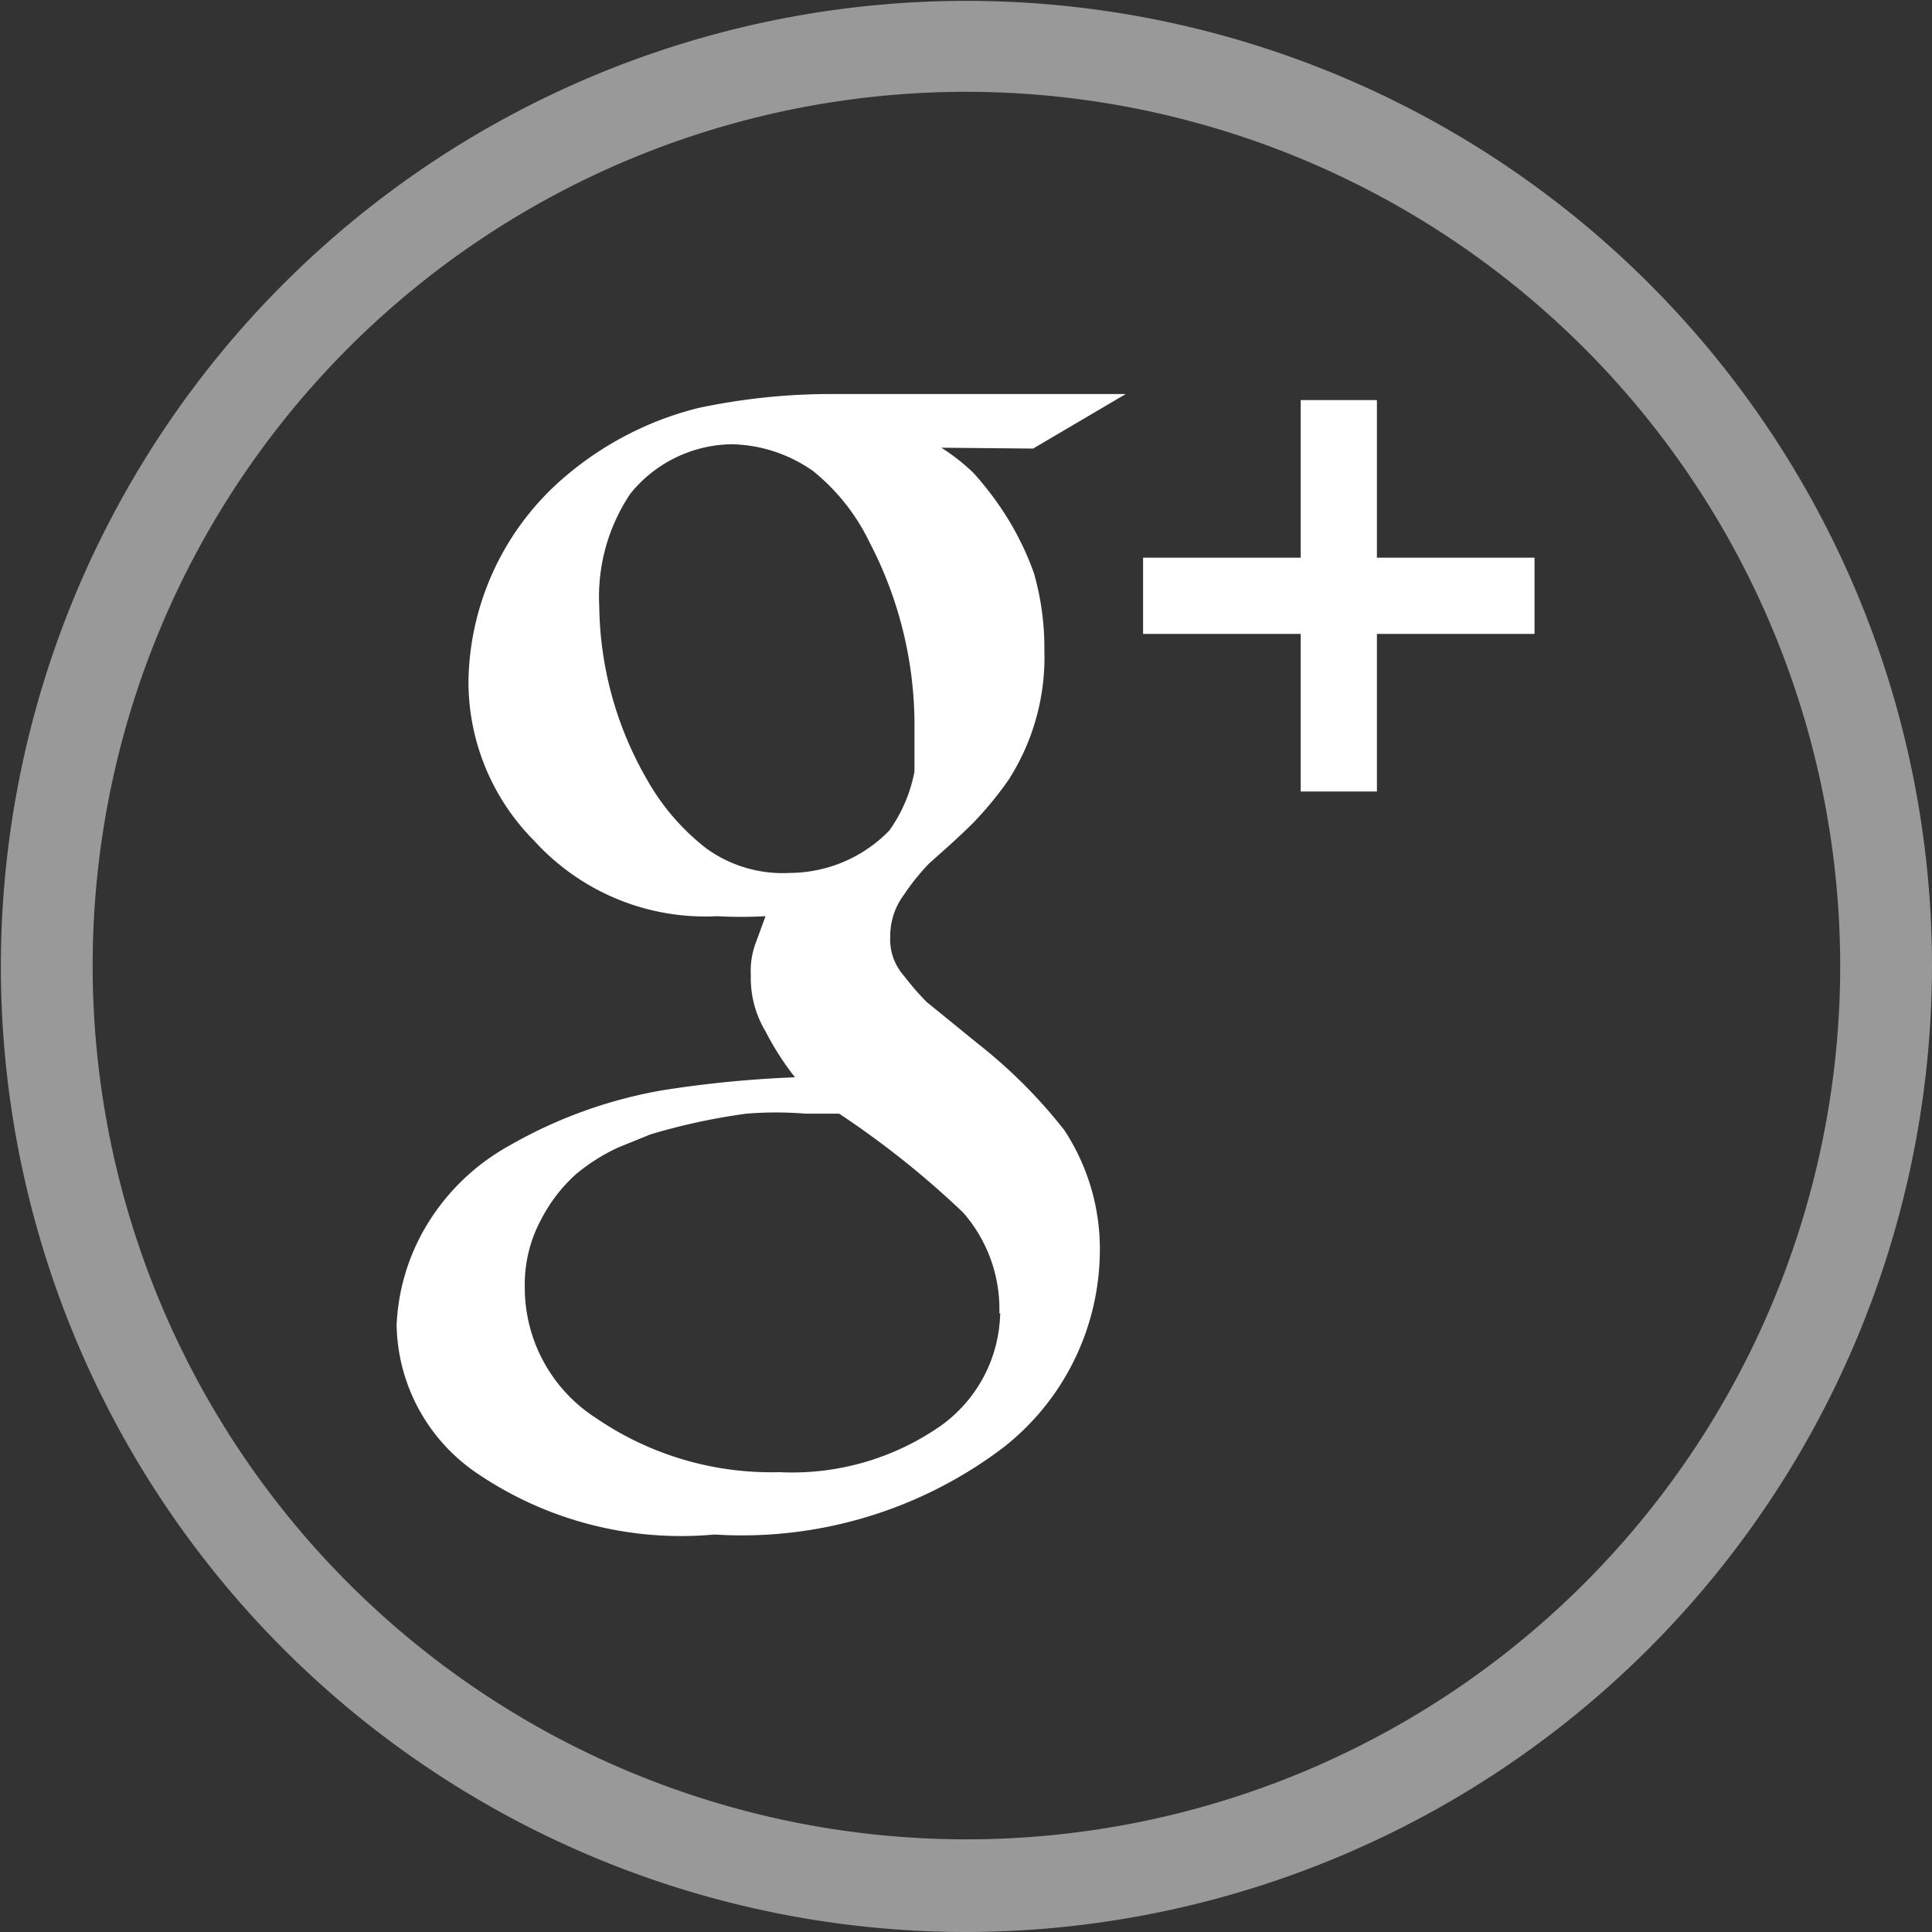
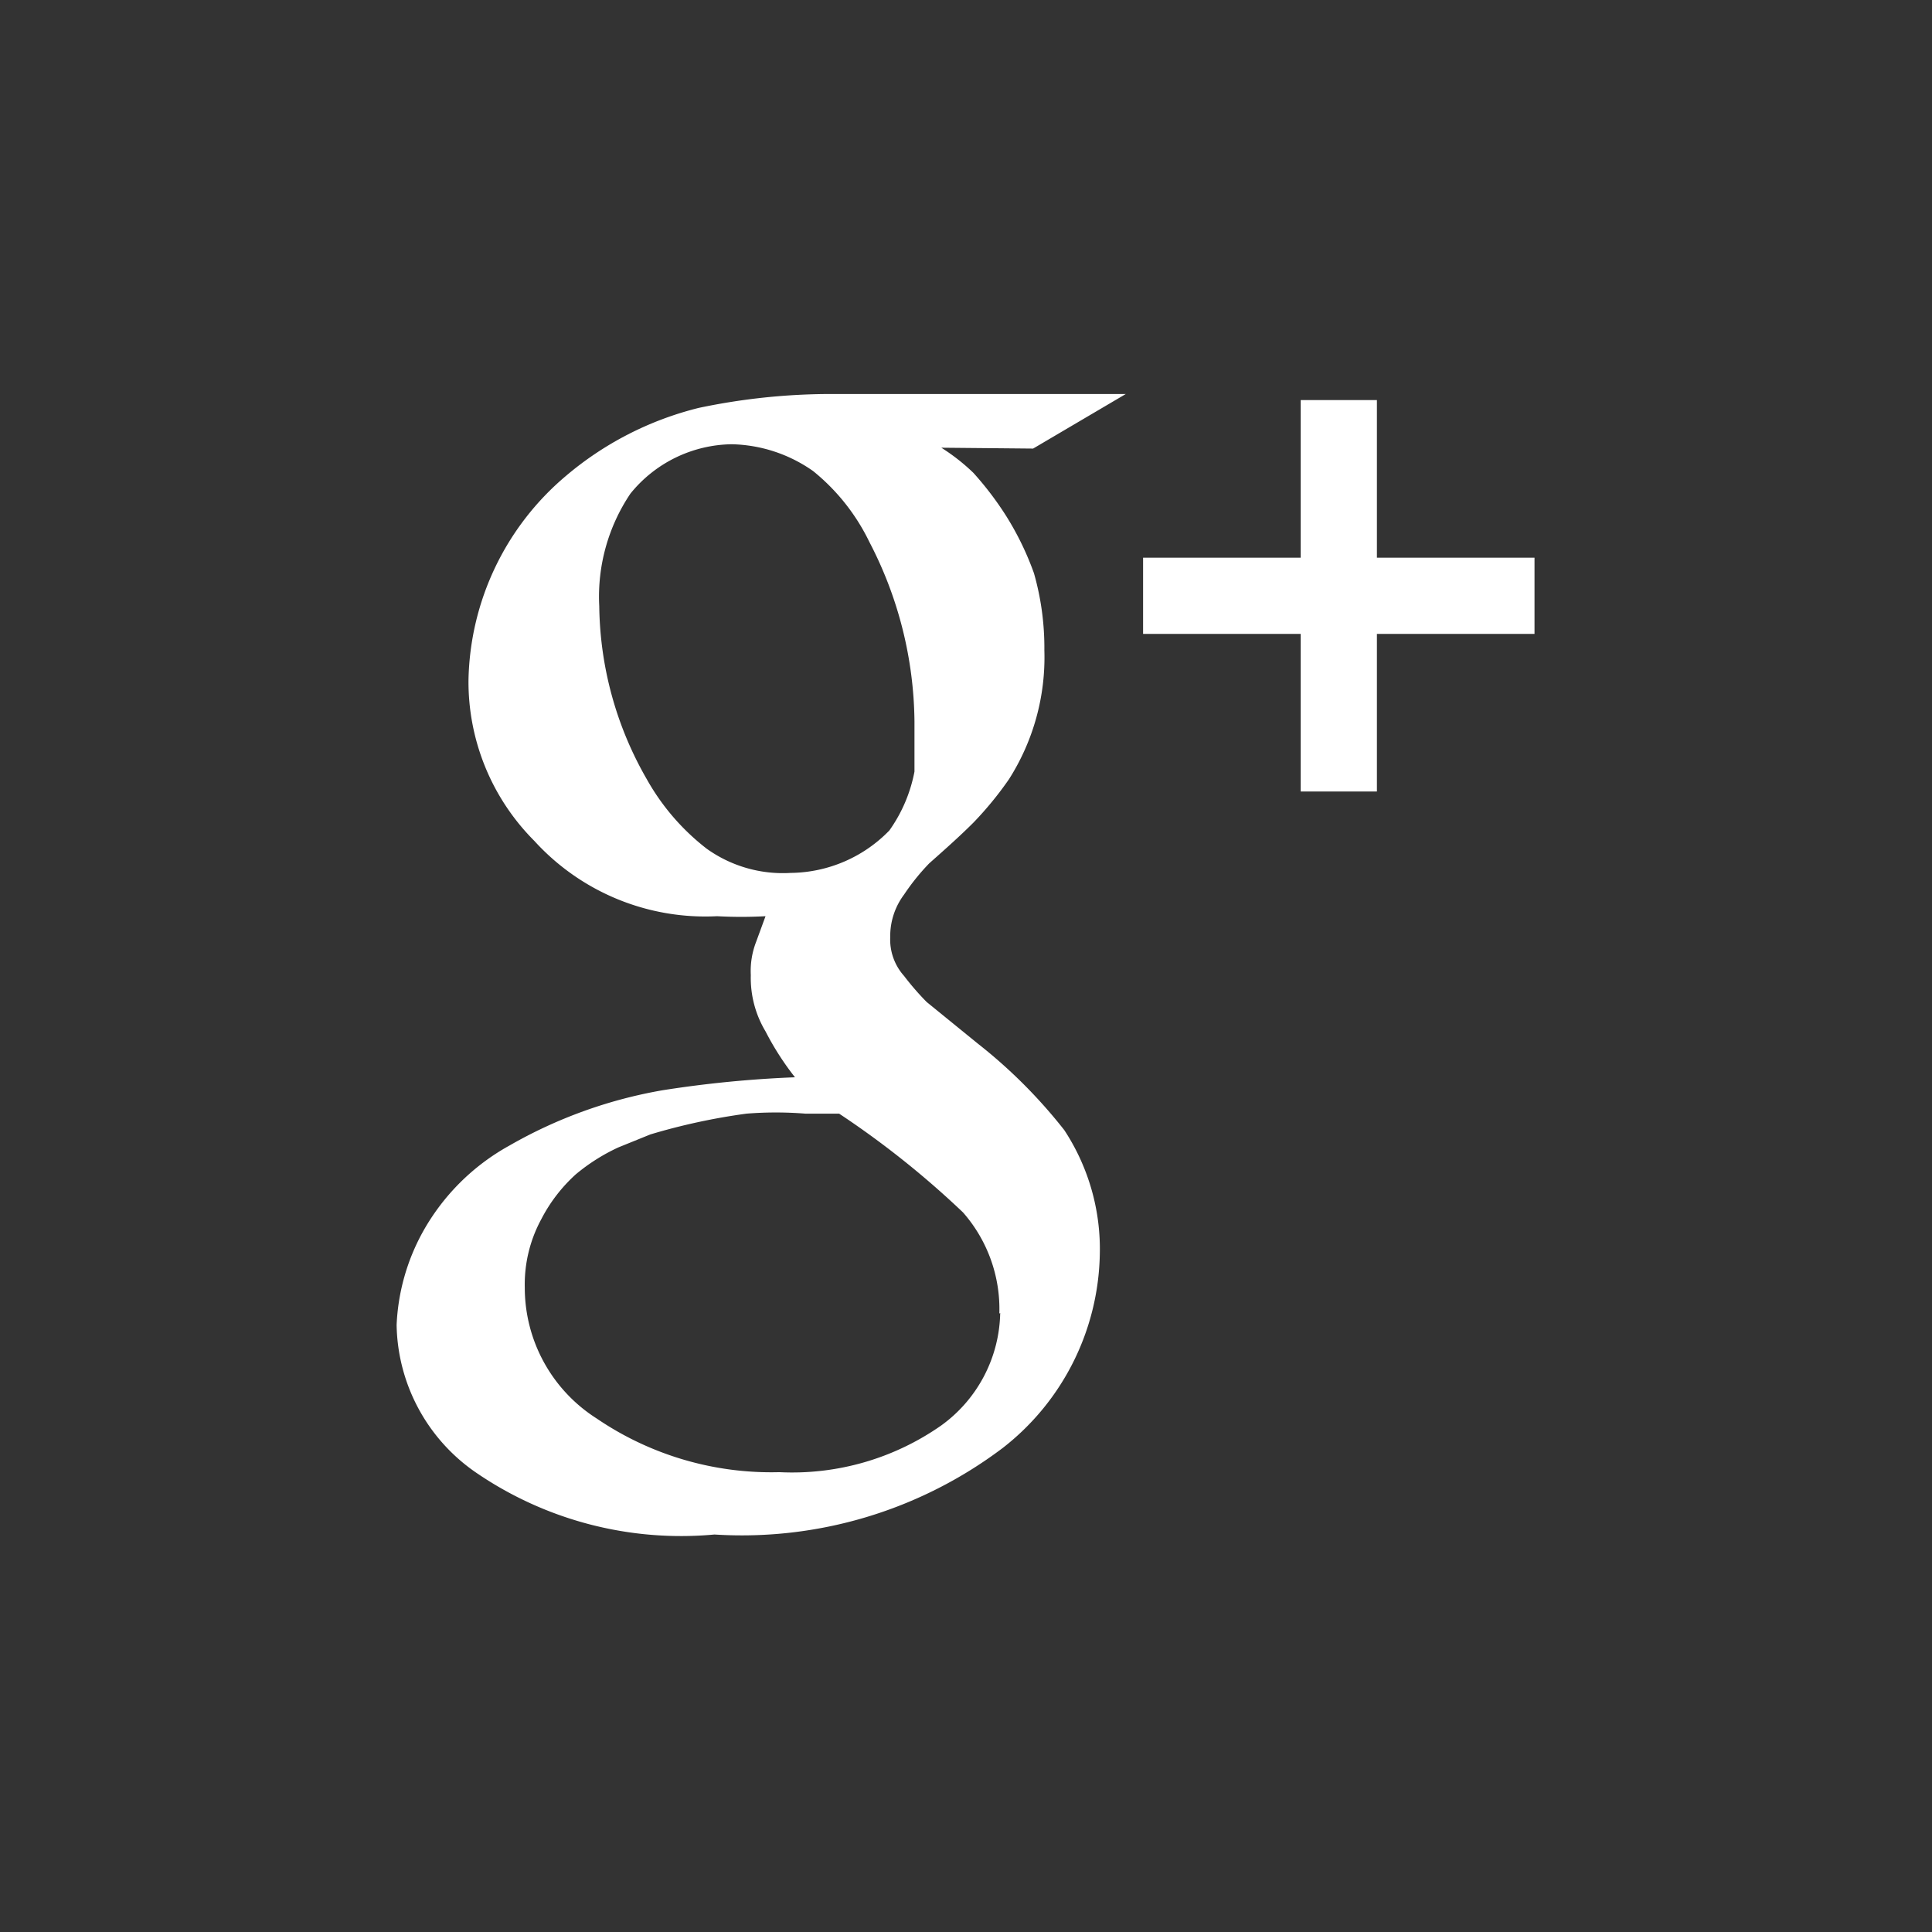
<svg xmlns="http://www.w3.org/2000/svg" viewBox="0 0 22.31 22.31">
  <rect x="0" y="0" width="22.31" height="22.31" fill="#333333" stroke="none" />
  <defs>
    <style>.cls-1{opacity:0.5;}.cls-2{fill:#fff;}</style>
  </defs>
  <title>google</title>
  <g id="Layer_2" data-name="Layer 2">
    <g id="Badge">
      <g id="BACKGROUND_2" data-name="BACKGROUND 2">
        <g id="Layer_1-2" data-name="Layer 1">
          <g class="cls-1">
-             <path class="cls-2" d="M11.15,22.31A11.15,11.15,0,1,1,22.31,11.15,11.17,11.17,0,0,1,11.15,22.31Zm0-21.25A10.09,10.09,0,1,0,21.25,11.15,10.1,10.1,0,0,0,11.15,1.06Z" />
-           </g>
+             </g>
          <path class="cls-2" d="M10.87,5.17a2.3,2.3,0,0,1,.37.29,3.7,3.7,0,0,1,.38.5,3.4,3.4,0,0,1,.32.66,3.14,3.14,0,0,1,.12.89A2.62,2.62,0,0,1,11.65,9a4,4,0,0,1-.41.5c-.16.16-.33.31-.51.47a2.56,2.56,0,0,0-.29.36.8.8,0,0,0-.16.49.63.63,0,0,0,.16.45,3.16,3.16,0,0,0,.26.3l.59.48a5.9,5.9,0,0,1,1,1,2.5,2.5,0,0,1,.41,1.44,2.9,2.9,0,0,1-1.12,2.23,5,5,0,0,1-3.33,1A4.19,4.19,0,0,1,5.49,17a2.11,2.11,0,0,1-.91-1.7,2.44,2.44,0,0,1,.3-1.07,2.56,2.56,0,0,1,1-1,5.4,5.4,0,0,1,1.77-.64,13.12,13.12,0,0,1,1.53-.15,3.27,3.27,0,0,1-.34-.53,1.2,1.2,0,0,1-.17-.65.93.93,0,0,1,.06-.38l.11-.3a5.16,5.16,0,0,1-.56,0,2.67,2.67,0,0,1-2.11-.87,2.6,2.6,0,0,1-.76-1.86A3.16,3.16,0,0,1,6.53,5.5a3.77,3.77,0,0,1,1.54-.79,7.41,7.41,0,0,1,1.48-.16H13l-1.07.63Zm.67,10A1.69,1.69,0,0,0,11.12,14a10.45,10.45,0,0,0-1.43-1.14l-.39,0a4.27,4.27,0,0,0-.68,0,7.23,7.23,0,0,0-1.11.24l-.37.15a2.21,2.21,0,0,0-.49.31,1.83,1.83,0,0,0-.4.52,1.58,1.58,0,0,0-.19.79,1.79,1.79,0,0,0,.83,1.51A3.58,3.58,0,0,0,9,17a3,3,0,0,0,1.87-.54A1.64,1.64,0,0,0,11.55,15.16ZM9.13,10.08a1.61,1.61,0,0,0,1.14-.49,1.73,1.73,0,0,0,.29-.68c0-.23,0-.43,0-.58a4.57,4.57,0,0,0-.52-2.07,2.39,2.39,0,0,0-.65-.82,1.69,1.69,0,0,0-.94-.31,1.53,1.53,0,0,0-1.17.57A2.13,2.13,0,0,0,6.92,7a4.09,4.09,0,0,0,.55,2,2.65,2.65,0,0,0,.69.8A1.51,1.51,0,0,0,9.13,10.08Z" />
          <polygon class="cls-2" points="17.72 6.44 15.9 6.44 15.9 4.62 15.02 4.62 15.02 6.44 13.2 6.44 13.2 7.32 15.02 7.32 15.02 9.14 15.9 9.14 15.9 7.32 17.72 7.32 17.72 6.44" />
        </g>
      </g>
    </g>
  </g>
</svg>